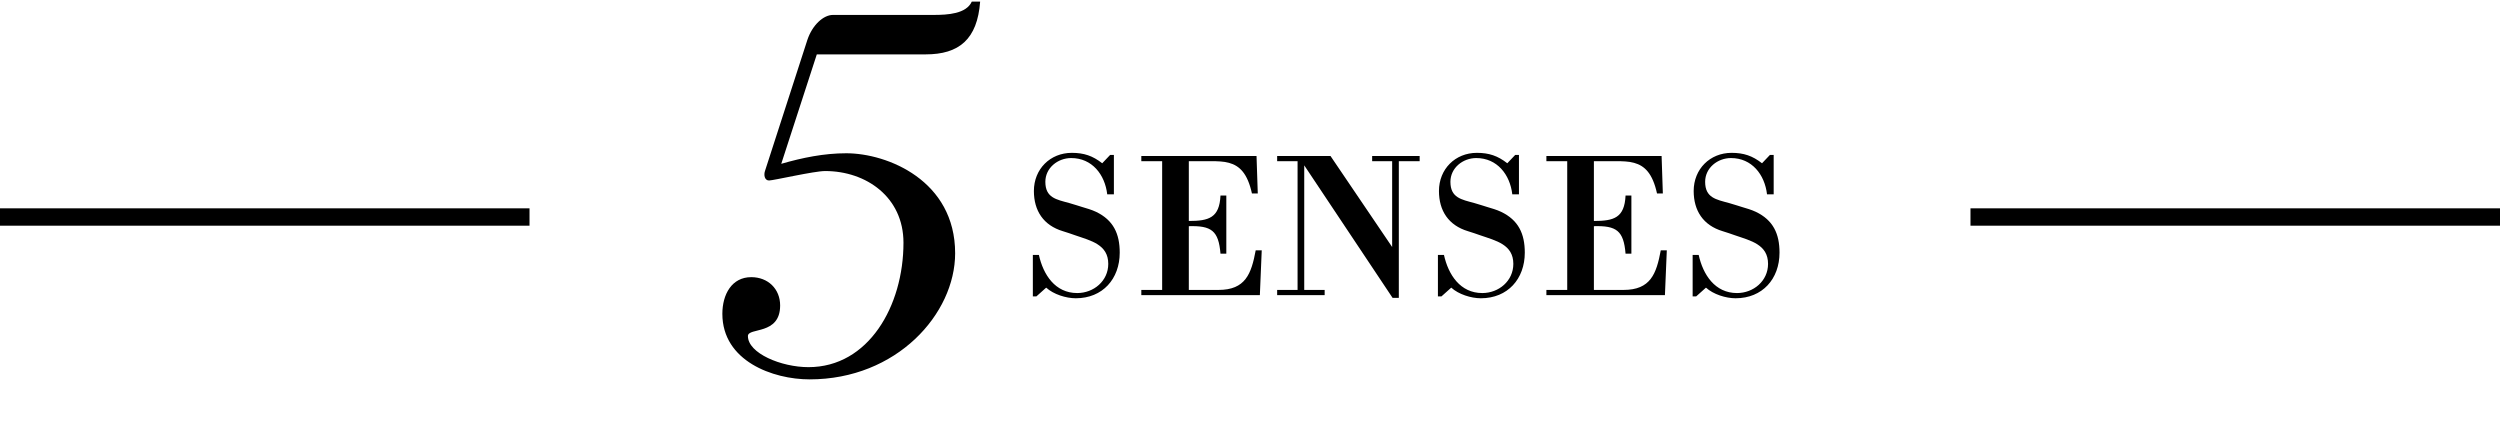
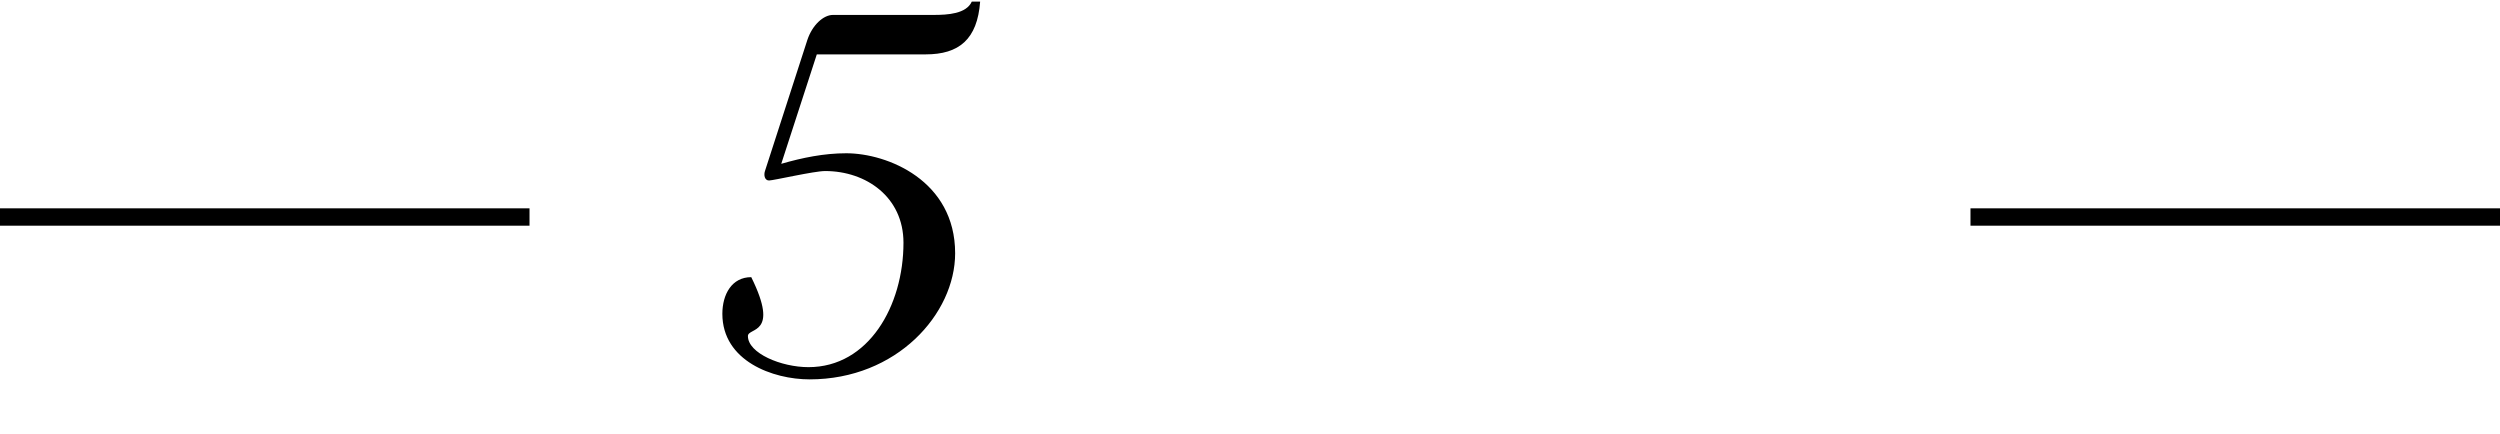
<svg xmlns="http://www.w3.org/2000/svg" width="288" height="50" viewBox="0 0 288 50" fill="none">
  <rect y="24" width="61" height="2" fill="black" />
  <rect x="227" y="24" width="61" height="2" fill="black" />
-   <path d="M120.52 33.136L119.392 34.144H118.984V29.368H119.68C120.184 31.648 121.552 33.76 124.096 33.76C125.992 33.76 127.672 32.368 127.672 30.4C127.672 28.168 125.68 27.736 123.88 27.112C123.4 26.944 122.92 26.776 122.44 26.632C120.208 25.96 119.104 24.28 119.104 22C119.104 19.48 120.976 17.608 123.472 17.608C124.864 17.608 125.872 17.944 126.976 18.808L127.888 17.848H128.32V22.384H127.552C127.288 20.104 125.8 18.208 123.4 18.208C121.864 18.208 120.424 19.336 120.424 20.944C120.424 22.792 121.696 22.984 123.184 23.392C123.784 23.56 124.264 23.728 124.672 23.848C125.152 23.992 125.752 24.16 126.256 24.4C128.272 25.36 128.992 26.944 128.992 29.104C128.992 32.128 127.024 34.36 123.928 34.36C122.8 34.36 121.36 33.904 120.52 33.136ZM139.496 18.568H136.952V25.456C139.256 25.456 140.48 25.096 140.6 22.528H141.272V29.224H140.6C140.384 26.56 139.544 25.984 136.952 26.056V33.4H140.36C143.48 33.4 144.152 31.552 144.656 28.84H145.352L145.136 34H131.48V33.4H133.88V18.568H131.48V17.968H144.752L144.896 22.288H144.224C143.72 19.984 142.808 19.096 141.584 18.76C140.984 18.592 140.288 18.568 139.496 18.568ZM161.144 18.568V34.312H160.424L150.248 19.048V33.4H152.6V34H147.128V33.4H149.48V18.568H147.128V17.968H153.272L160.376 28.456V18.568H158.072V17.968H163.544V18.568H161.144ZM167.184 33.136L166.056 34.144H165.648V29.368H166.344C166.848 31.648 168.216 33.76 170.76 33.76C172.656 33.76 174.336 32.368 174.336 30.4C174.336 28.168 172.344 27.736 170.544 27.112C170.064 26.944 169.584 26.776 169.104 26.632C166.872 25.96 165.768 24.28 165.768 22C165.768 19.48 167.64 17.608 170.136 17.608C171.528 17.608 172.536 17.944 173.64 18.808L174.552 17.848H174.984V22.384H174.216C173.952 20.104 172.464 18.208 170.064 18.208C168.528 18.208 167.088 19.336 167.088 20.944C167.088 22.792 168.36 22.984 169.848 23.392C170.448 23.56 170.928 23.728 171.336 23.848C171.816 23.992 172.416 24.16 172.92 24.4C174.936 25.36 175.656 26.944 175.656 29.104C175.656 32.128 173.688 34.36 170.592 34.36C169.464 34.36 168.024 33.904 167.184 33.136ZM186.16 18.568H183.616V25.456C185.92 25.456 187.144 25.096 187.264 22.528H187.936V29.224H187.264C187.048 26.56 186.208 25.984 183.616 26.056V33.4H187.024C190.144 33.4 190.816 31.552 191.32 28.84H192.016L191.8 34H178.144V33.4H180.544V18.568H178.144V17.968H191.416L191.56 22.288H190.888C190.384 19.984 189.472 19.096 188.248 18.76C187.648 18.592 186.952 18.568 186.16 18.568ZM196.528 33.136L195.4 34.144H194.992V29.368H195.688C196.192 31.648 197.56 33.76 200.104 33.76C202 33.76 203.68 32.368 203.68 30.4C203.68 28.168 201.688 27.736 199.888 27.112C199.408 26.944 198.928 26.776 198.448 26.632C196.216 25.96 195.112 24.28 195.112 22C195.112 19.48 196.984 17.608 199.48 17.608C200.872 17.608 201.88 17.944 202.984 18.808L203.896 17.848H204.328V22.384H203.56C203.296 20.104 201.808 18.208 199.408 18.208C197.872 18.208 196.432 19.336 196.432 20.944C196.432 22.792 197.704 22.984 199.192 23.392C199.792 23.56 200.272 23.728 200.68 23.848C201.16 23.992 201.76 24.16 202.264 24.4C204.28 25.36 205 26.944 205 29.104C205 32.128 203.032 34.36 199.936 34.36C198.808 34.36 197.368 33.904 196.528 33.136Z" fill="black" />
-   <path d="M106.64 6.264H94.096L90 18.872C92.432 18.168 94.928 17.656 97.488 17.656C102.224 17.656 110.032 20.792 110.032 29.176C110.032 36.152 103.312 43.704 93.264 43.704C89.04 43.704 83.216 41.592 83.216 36.152C83.216 33.912 84.304 31.928 86.544 31.928C88.464 31.928 89.872 33.272 89.872 35.192C89.872 38.648 86.16 37.688 86.16 38.712C86.16 40.696 90 42.296 93.136 42.296C100.048 42.296 104.08 35.256 104.08 27.96C104.08 22.712 99.792 19.704 95.056 19.704C93.776 19.704 89.104 20.792 88.592 20.792C88.08 20.792 87.952 20.152 88.144 19.64L93.008 4.6C93.584 2.872 94.864 1.72 95.952 1.72H107.536C109.2 1.72 111.312 1.592 111.952 0.184H112.912C112.592 4.536 110.48 6.264 106.64 6.264Z" fill="black" />
+   <path d="M106.64 6.264H94.096L90 18.872C92.432 18.168 94.928 17.656 97.488 17.656C102.224 17.656 110.032 20.792 110.032 29.176C110.032 36.152 103.312 43.704 93.264 43.704C89.04 43.704 83.216 41.592 83.216 36.152C83.216 33.912 84.304 31.928 86.544 31.928C89.872 38.648 86.16 37.688 86.16 38.712C86.16 40.696 90 42.296 93.136 42.296C100.048 42.296 104.08 35.256 104.08 27.96C104.08 22.712 99.792 19.704 95.056 19.704C93.776 19.704 89.104 20.792 88.592 20.792C88.08 20.792 87.952 20.152 88.144 19.64L93.008 4.6C93.584 2.872 94.864 1.72 95.952 1.72H107.536C109.2 1.72 111.312 1.592 111.952 0.184H112.912C112.592 4.536 110.48 6.264 106.64 6.264Z" fill="black" />
</svg>